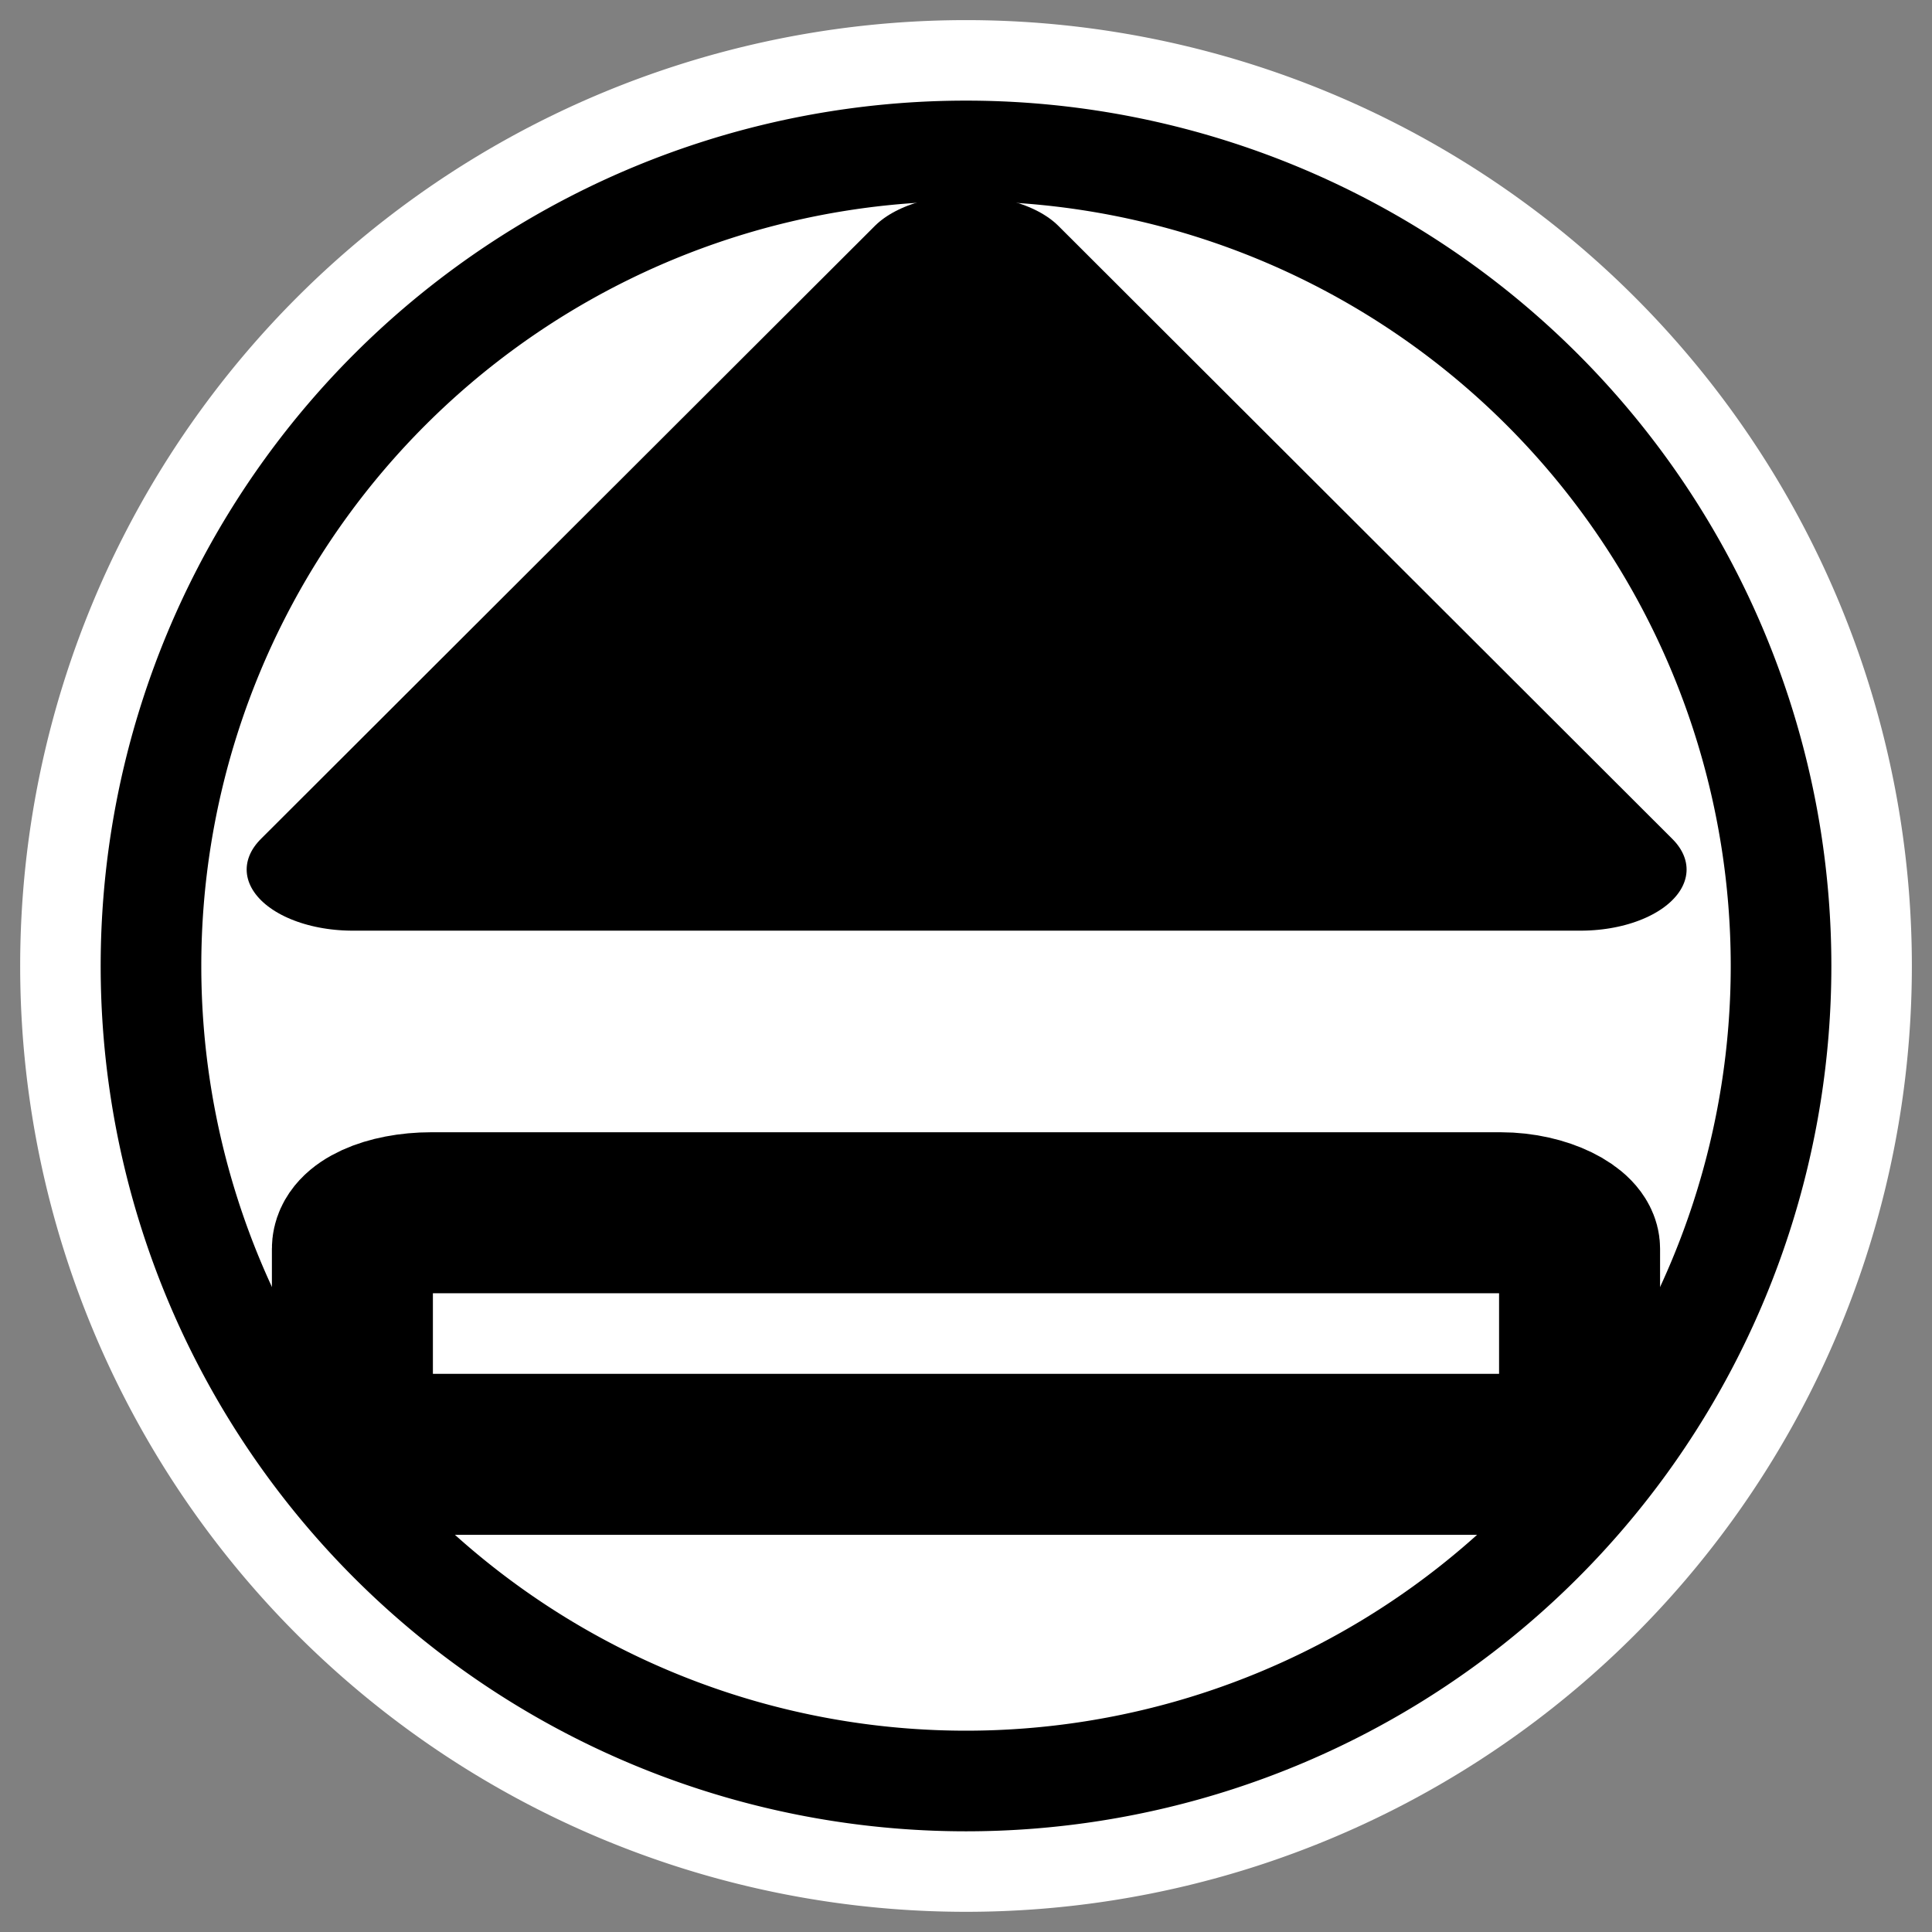
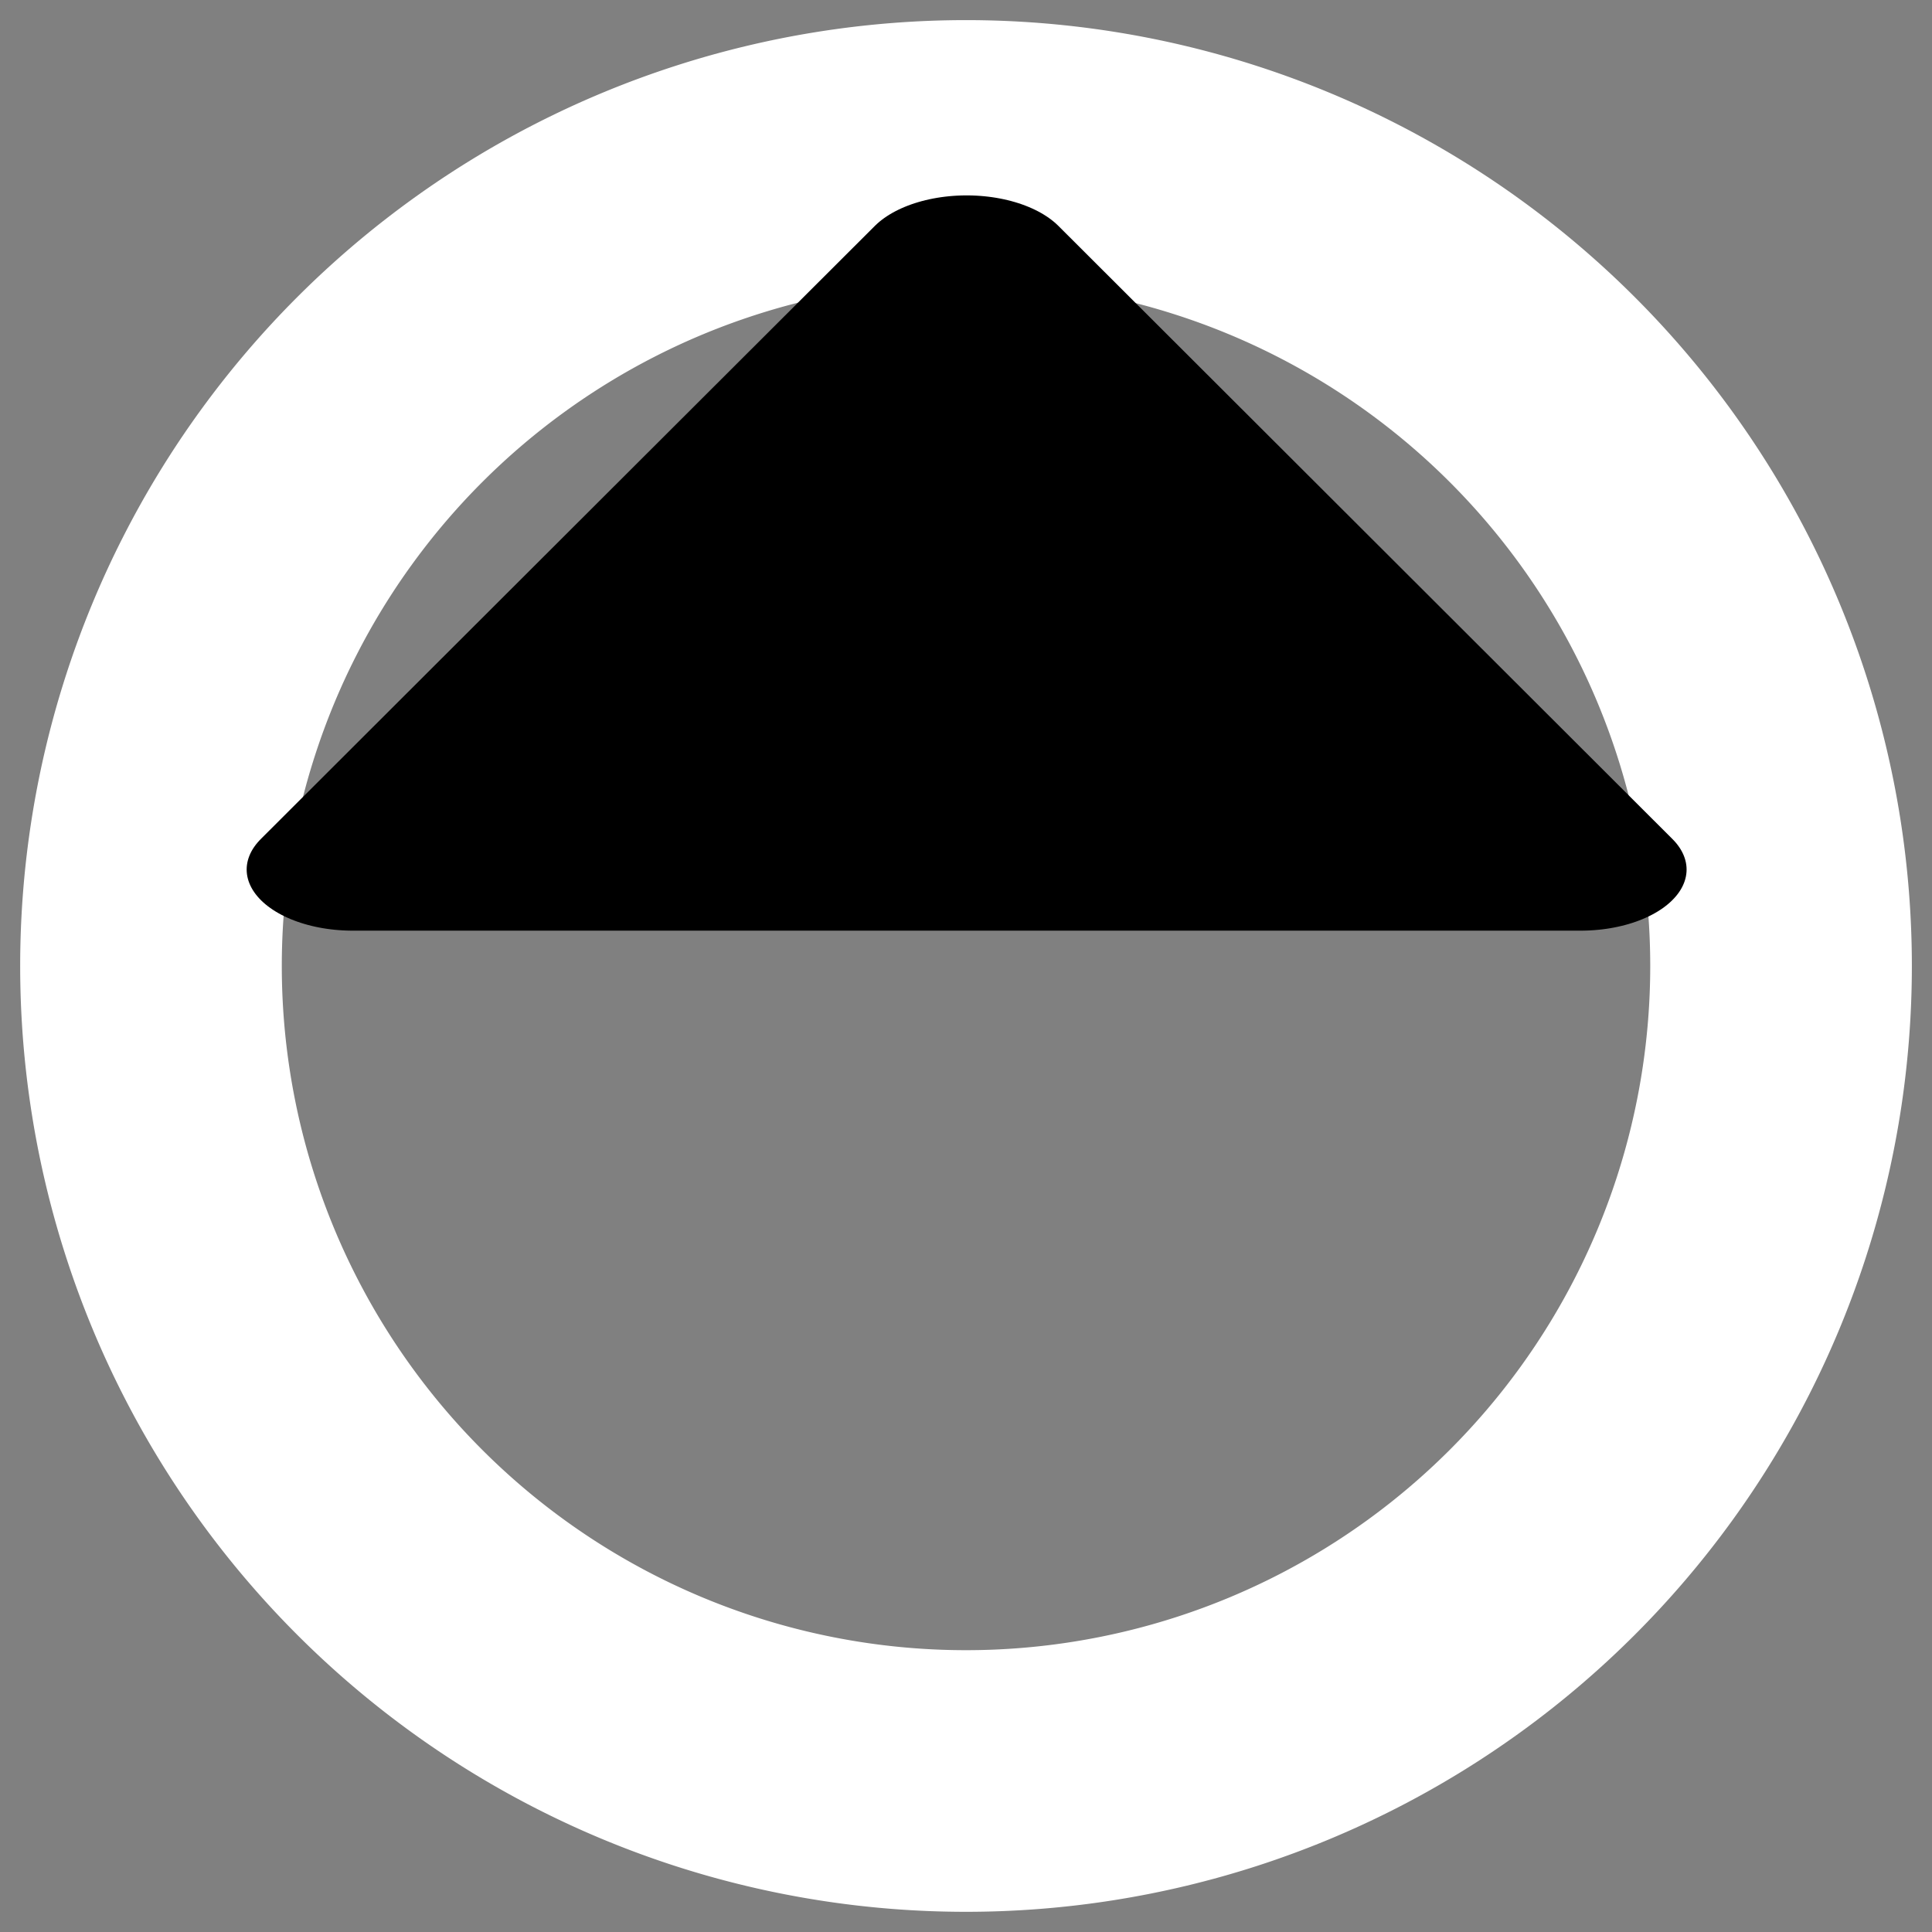
<svg xmlns="http://www.w3.org/2000/svg" viewBox="0 0 60 60" version="1.0">
  <rect x="0" y="0" width="60" height="60" fill="#808080" stroke="none" />
  <path d="M55.312 29.999a25.311 25.311 0 11-50.623 0 25.311 25.311 0 1150.623 0z" stroke-linejoin="round" color="#000" stroke="#fff" stroke-linecap="round" stroke-width="8.125" fill="none" />
-   <path d="M55.312 29.999a25.311 25.311 0 11-50.623 0 25.311 25.311 0 1150.623 0z" stroke-linejoin="round" fill-rule="evenodd" color="#000" stroke="#000" stroke-linecap="round" stroke-width="3.125" fill="#fff" />
  <path transform="matrix(-.961 0 0 .554 -7.647 20.93)" d="M-19.355 10.964h-39.68l19.84-34.364 19.84 34.364z" stroke-linejoin="round" fill-rule="evenodd" color="#000" stroke="#000" stroke-linecap="round" stroke-width="6.853" />
-   <rect rx="2.455" ry="1.118" height="7.503" width="38.111" y="37.663" x="10.944" stroke-linejoin="round" fill-rule="evenodd" color="#000" stroke="#000" stroke-linecap="round" stroke-width="5" fill="#fff" />
</svg>